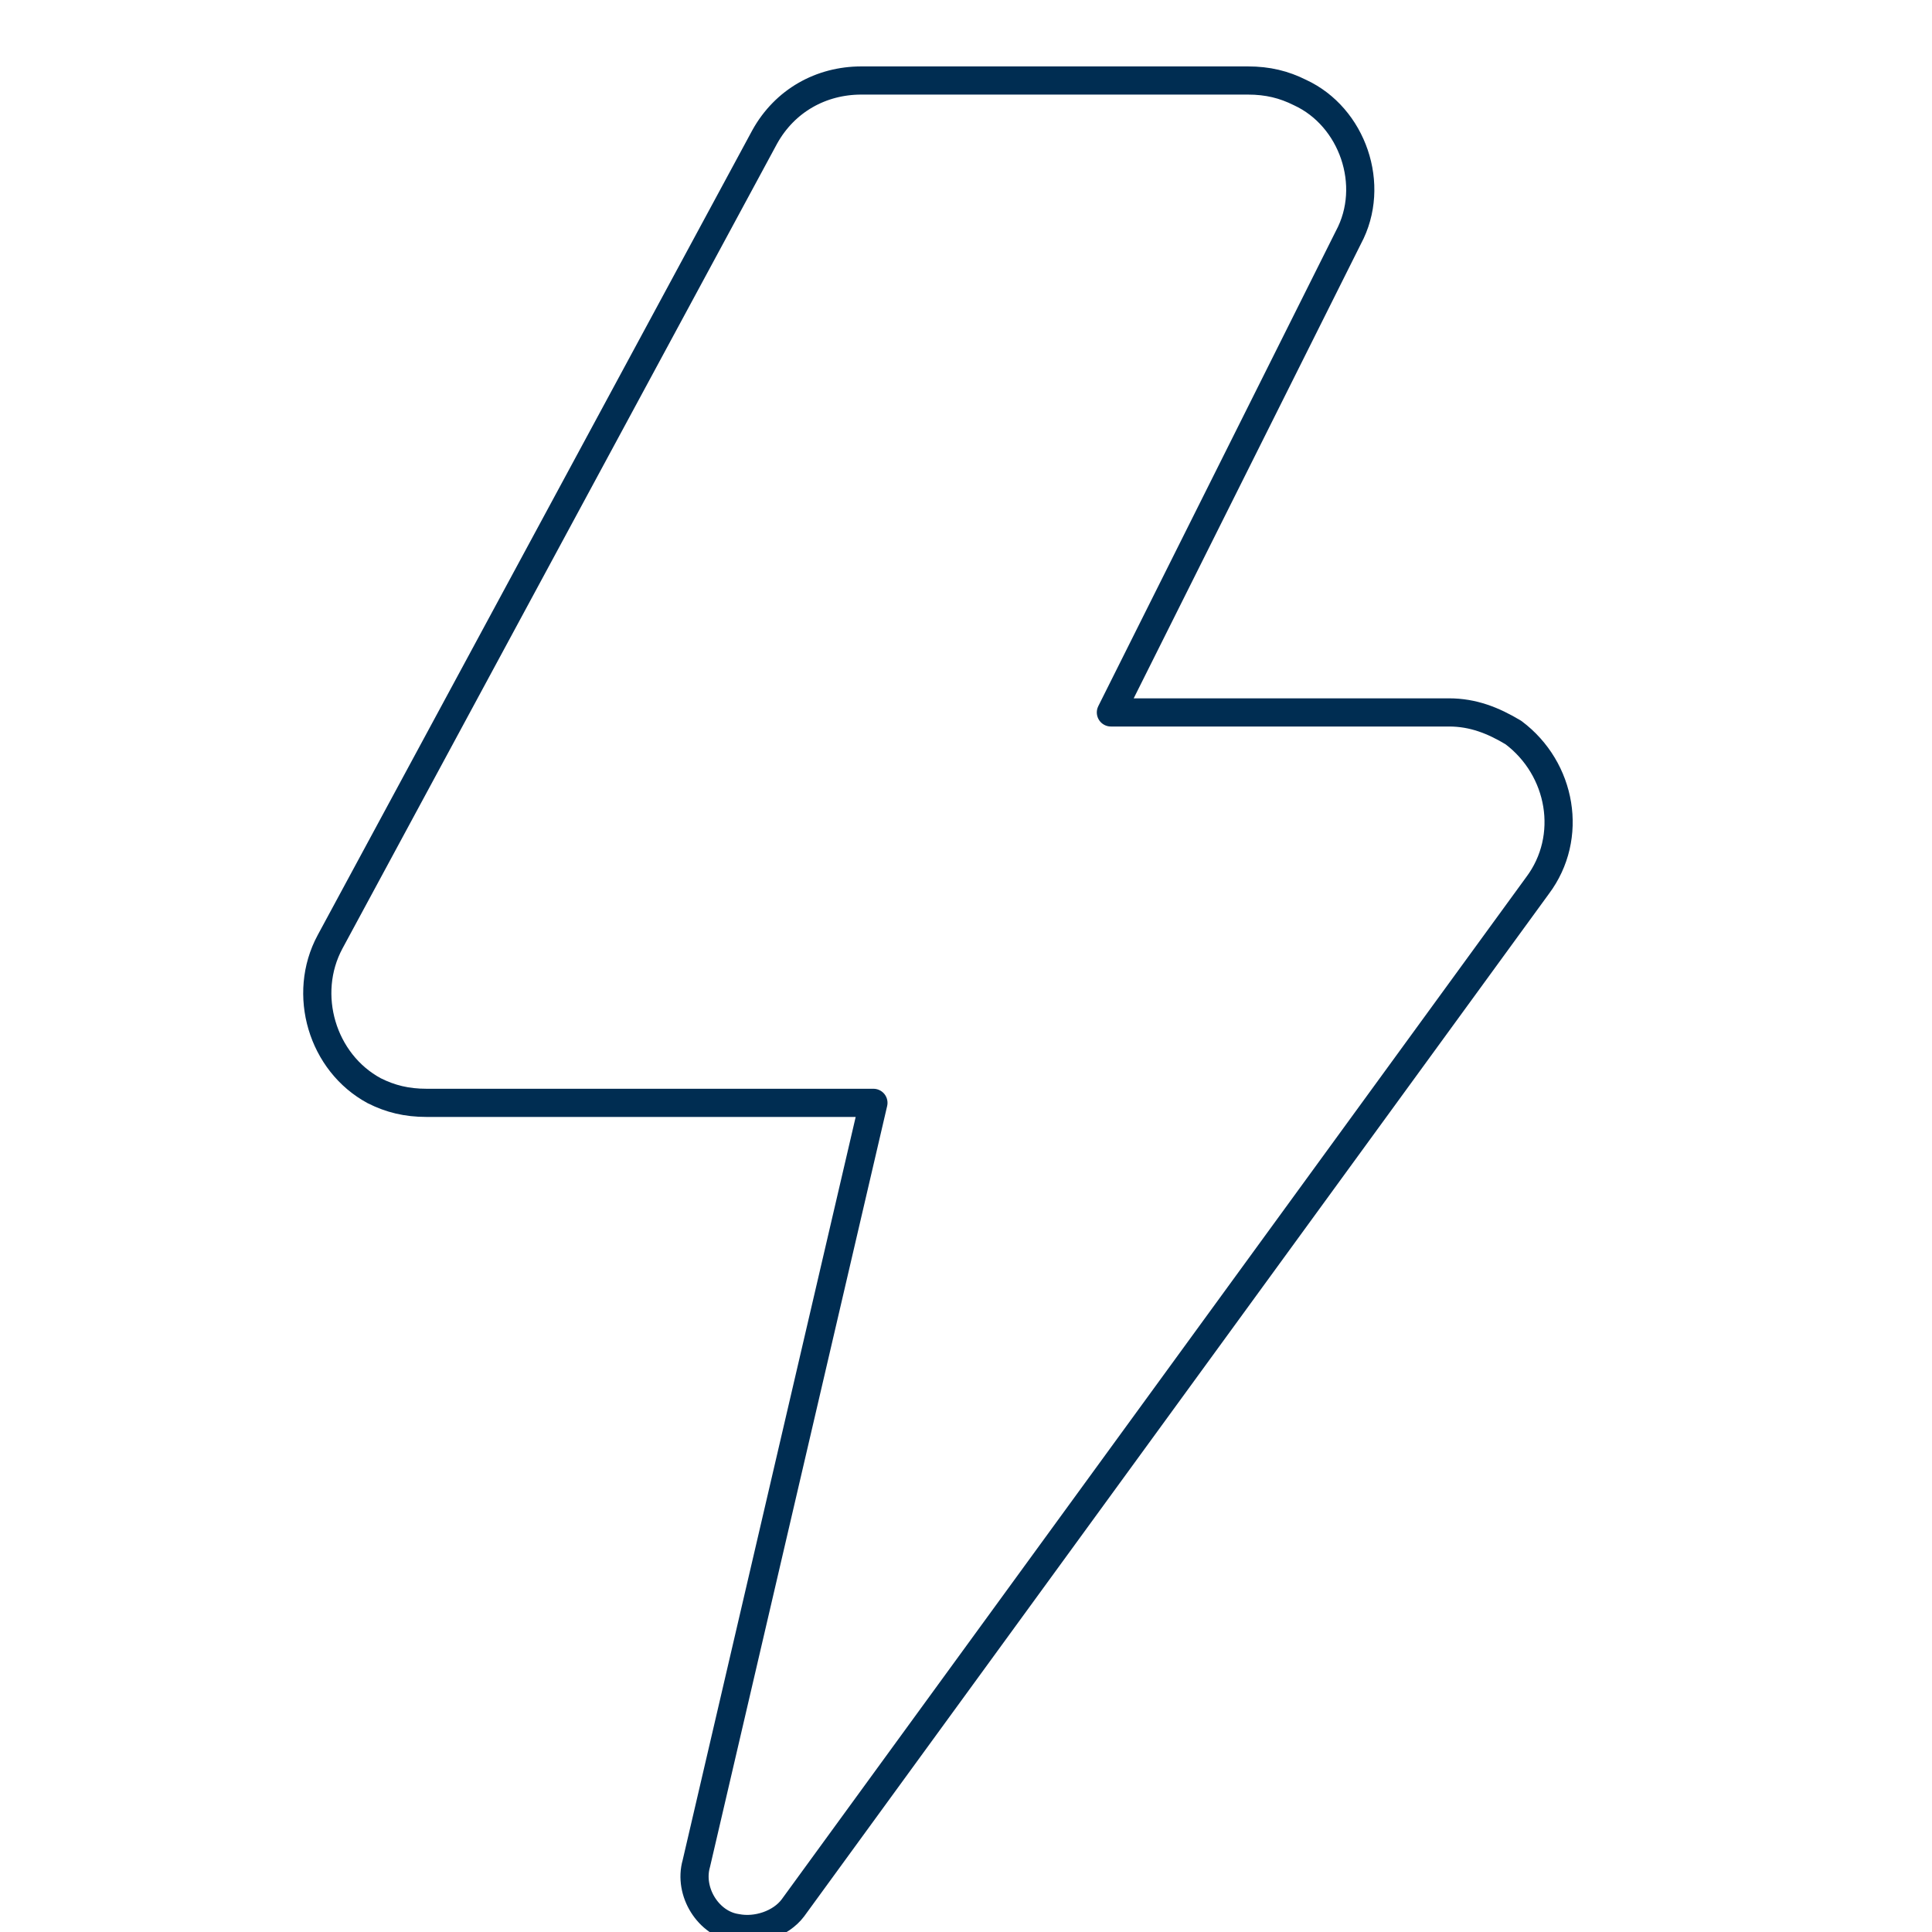
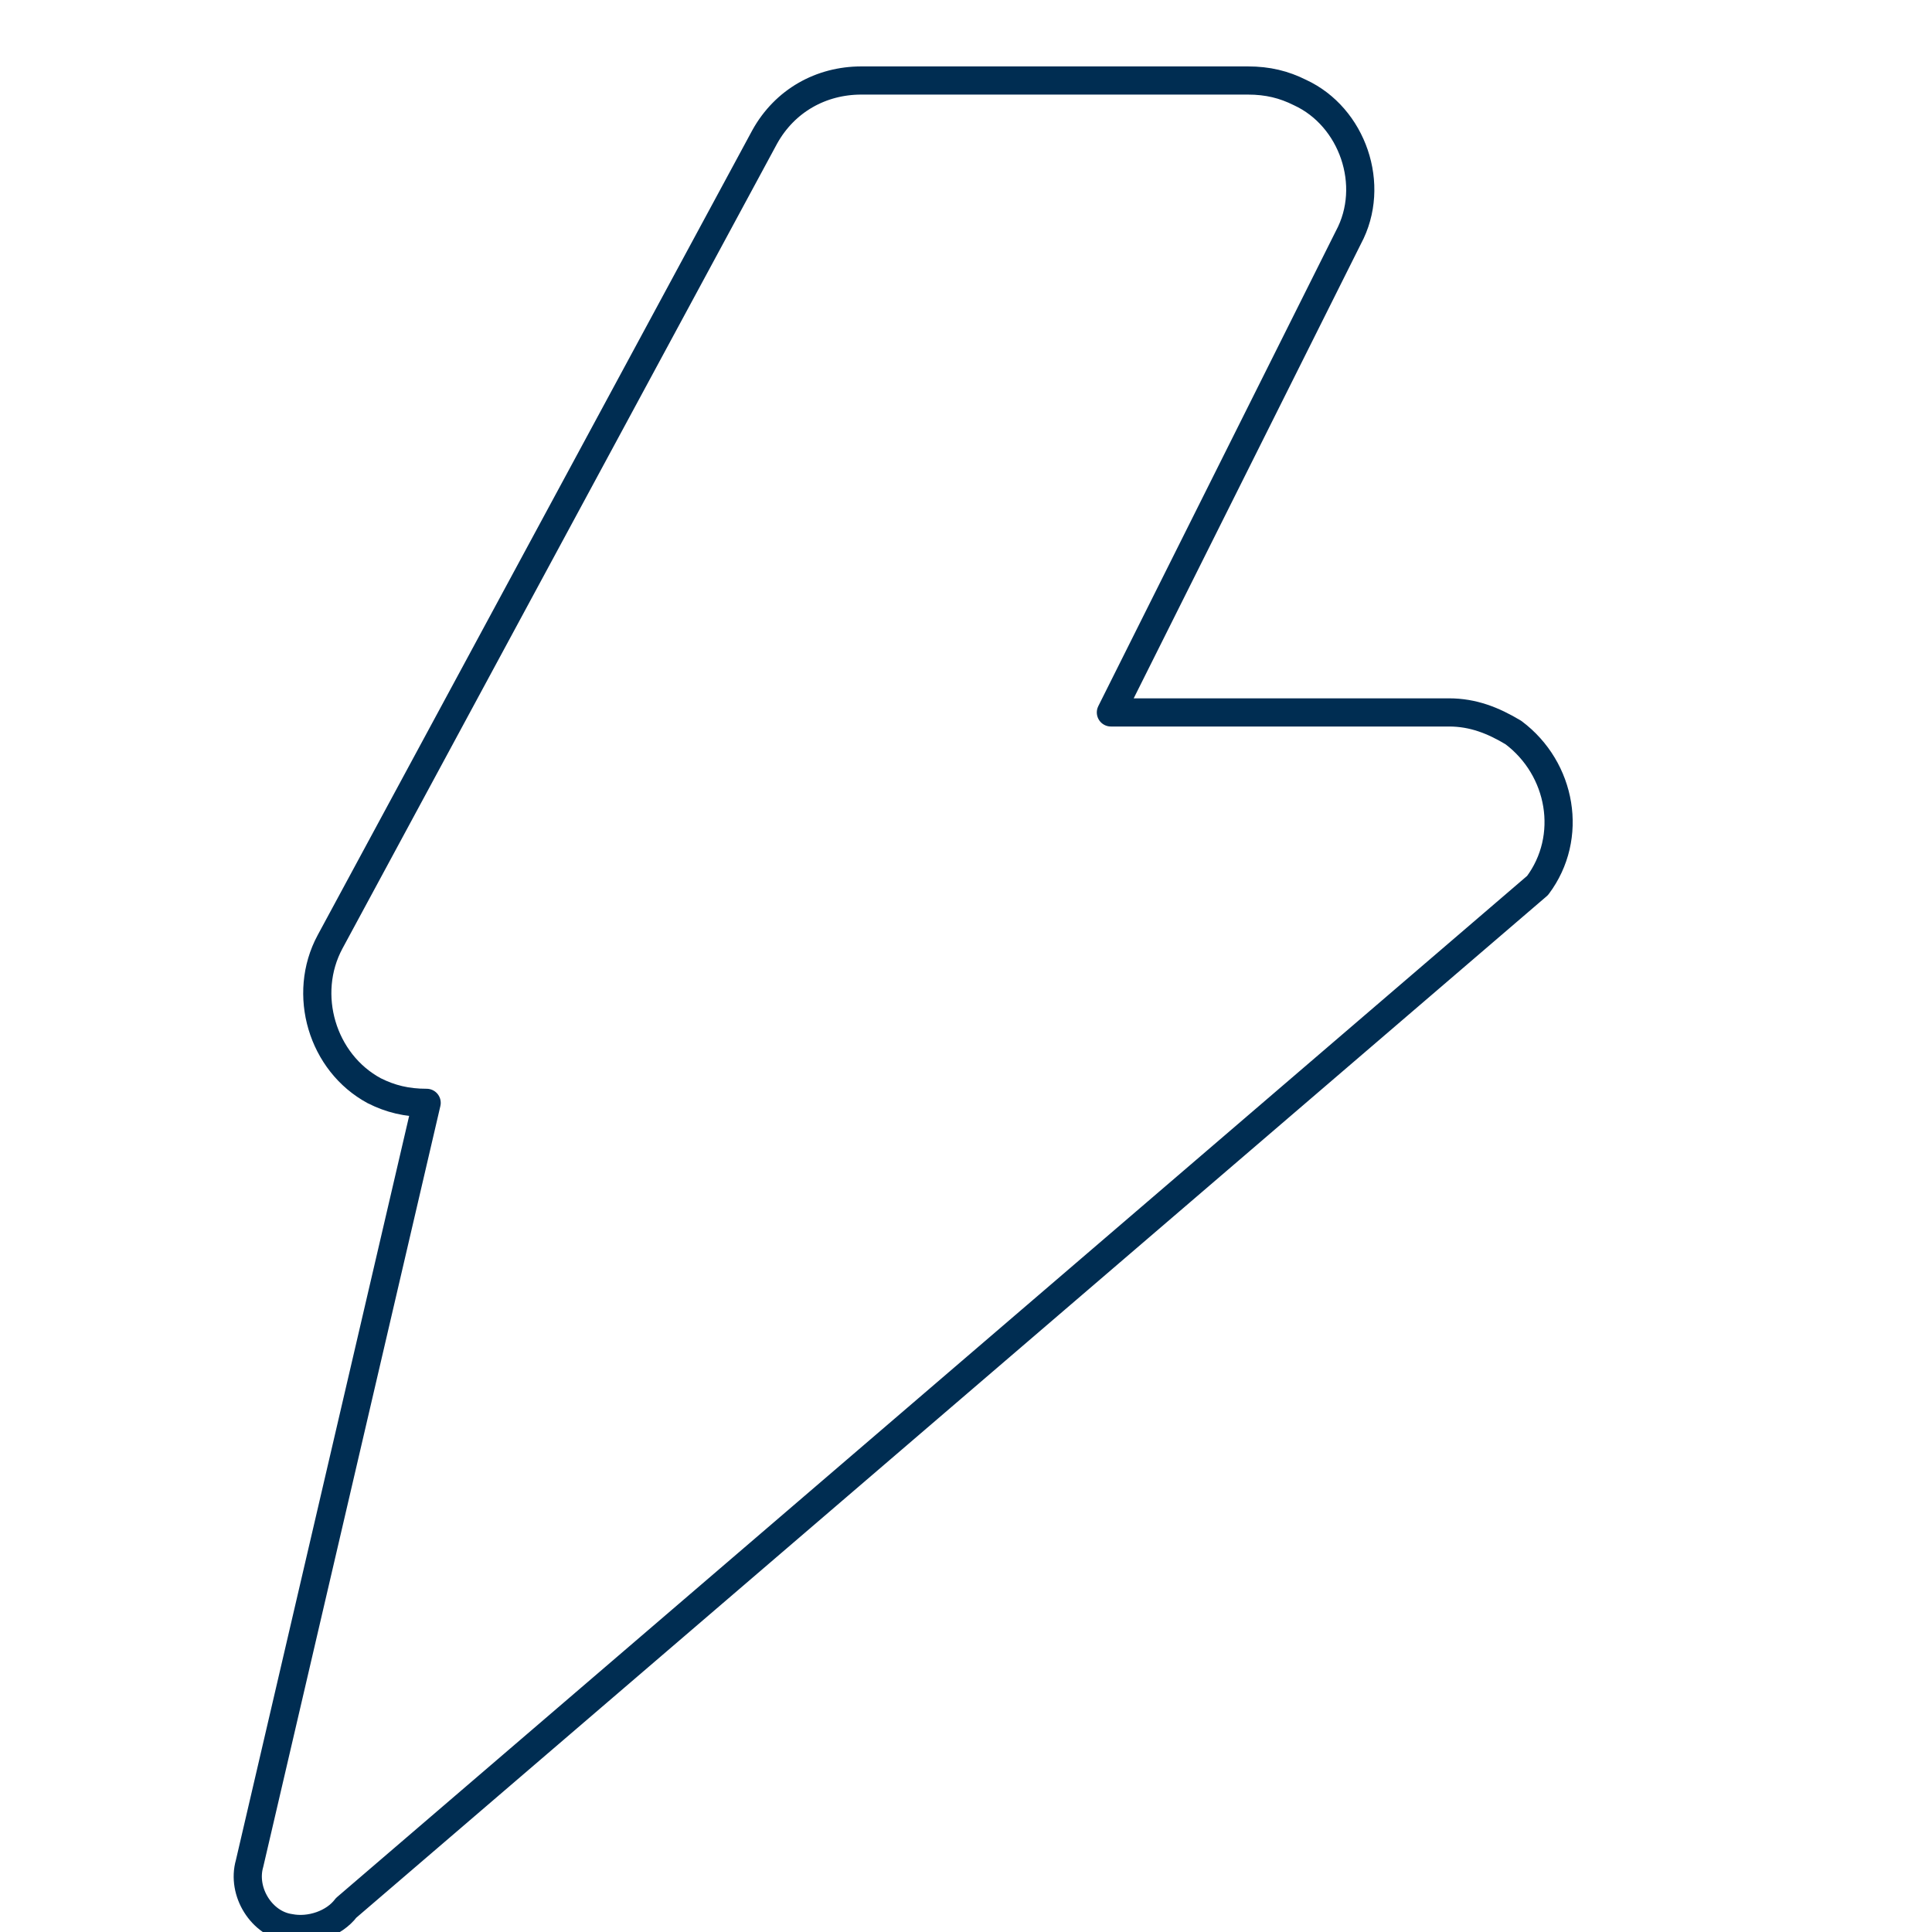
<svg xmlns="http://www.w3.org/2000/svg" version="1.1" id="Ebene_1" x="0px" y="0px" viewBox="0 0 48 48" style="enable-background:new 0 0 48 48;" xml:space="preserve">
  <style type="text/css">
	.st0{fill:none;stroke:#002D52;stroke-width:0.7;stroke-linecap:round;stroke-linejoin:round;stroke-miterlimit:12;}
</style>
-   <path class="st0" d="M33.5,5.9c0.7-1.3,0.1-3-1.2-3.6C31.9,2.1,31.5,2,31,2h-9.6c-1,0-1.9,0.5-2.4,1.4l-10.8,20  c-0.7,1.3-0.2,3,1.1,3.7c0.4,0.2,0.8,0.3,1.3,0.3h11.1l-4.4,18.9c-0.2,0.7,0.3,1.5,1,1.6c0.5,0.1,1.1-0.1,1.4-0.5L38.2,22  c0.9-1.2,0.6-2.9-0.6-3.8c-0.5-0.3-1-0.5-1.6-0.5h-8.4L33.5,5.9z" />
+   <path class="st0" d="M33.5,5.9c0.7-1.3,0.1-3-1.2-3.6C31.9,2.1,31.5,2,31,2h-9.6c-1,0-1.9,0.5-2.4,1.4l-10.8,20  c-0.7,1.3-0.2,3,1.1,3.7c0.4,0.2,0.8,0.3,1.3,0.3l-4.4,18.9c-0.2,0.7,0.3,1.5,1,1.6c0.5,0.1,1.1-0.1,1.4-0.5L38.2,22  c0.9-1.2,0.6-2.9-0.6-3.8c-0.5-0.3-1-0.5-1.6-0.5h-8.4L33.5,5.9z" />
</svg>